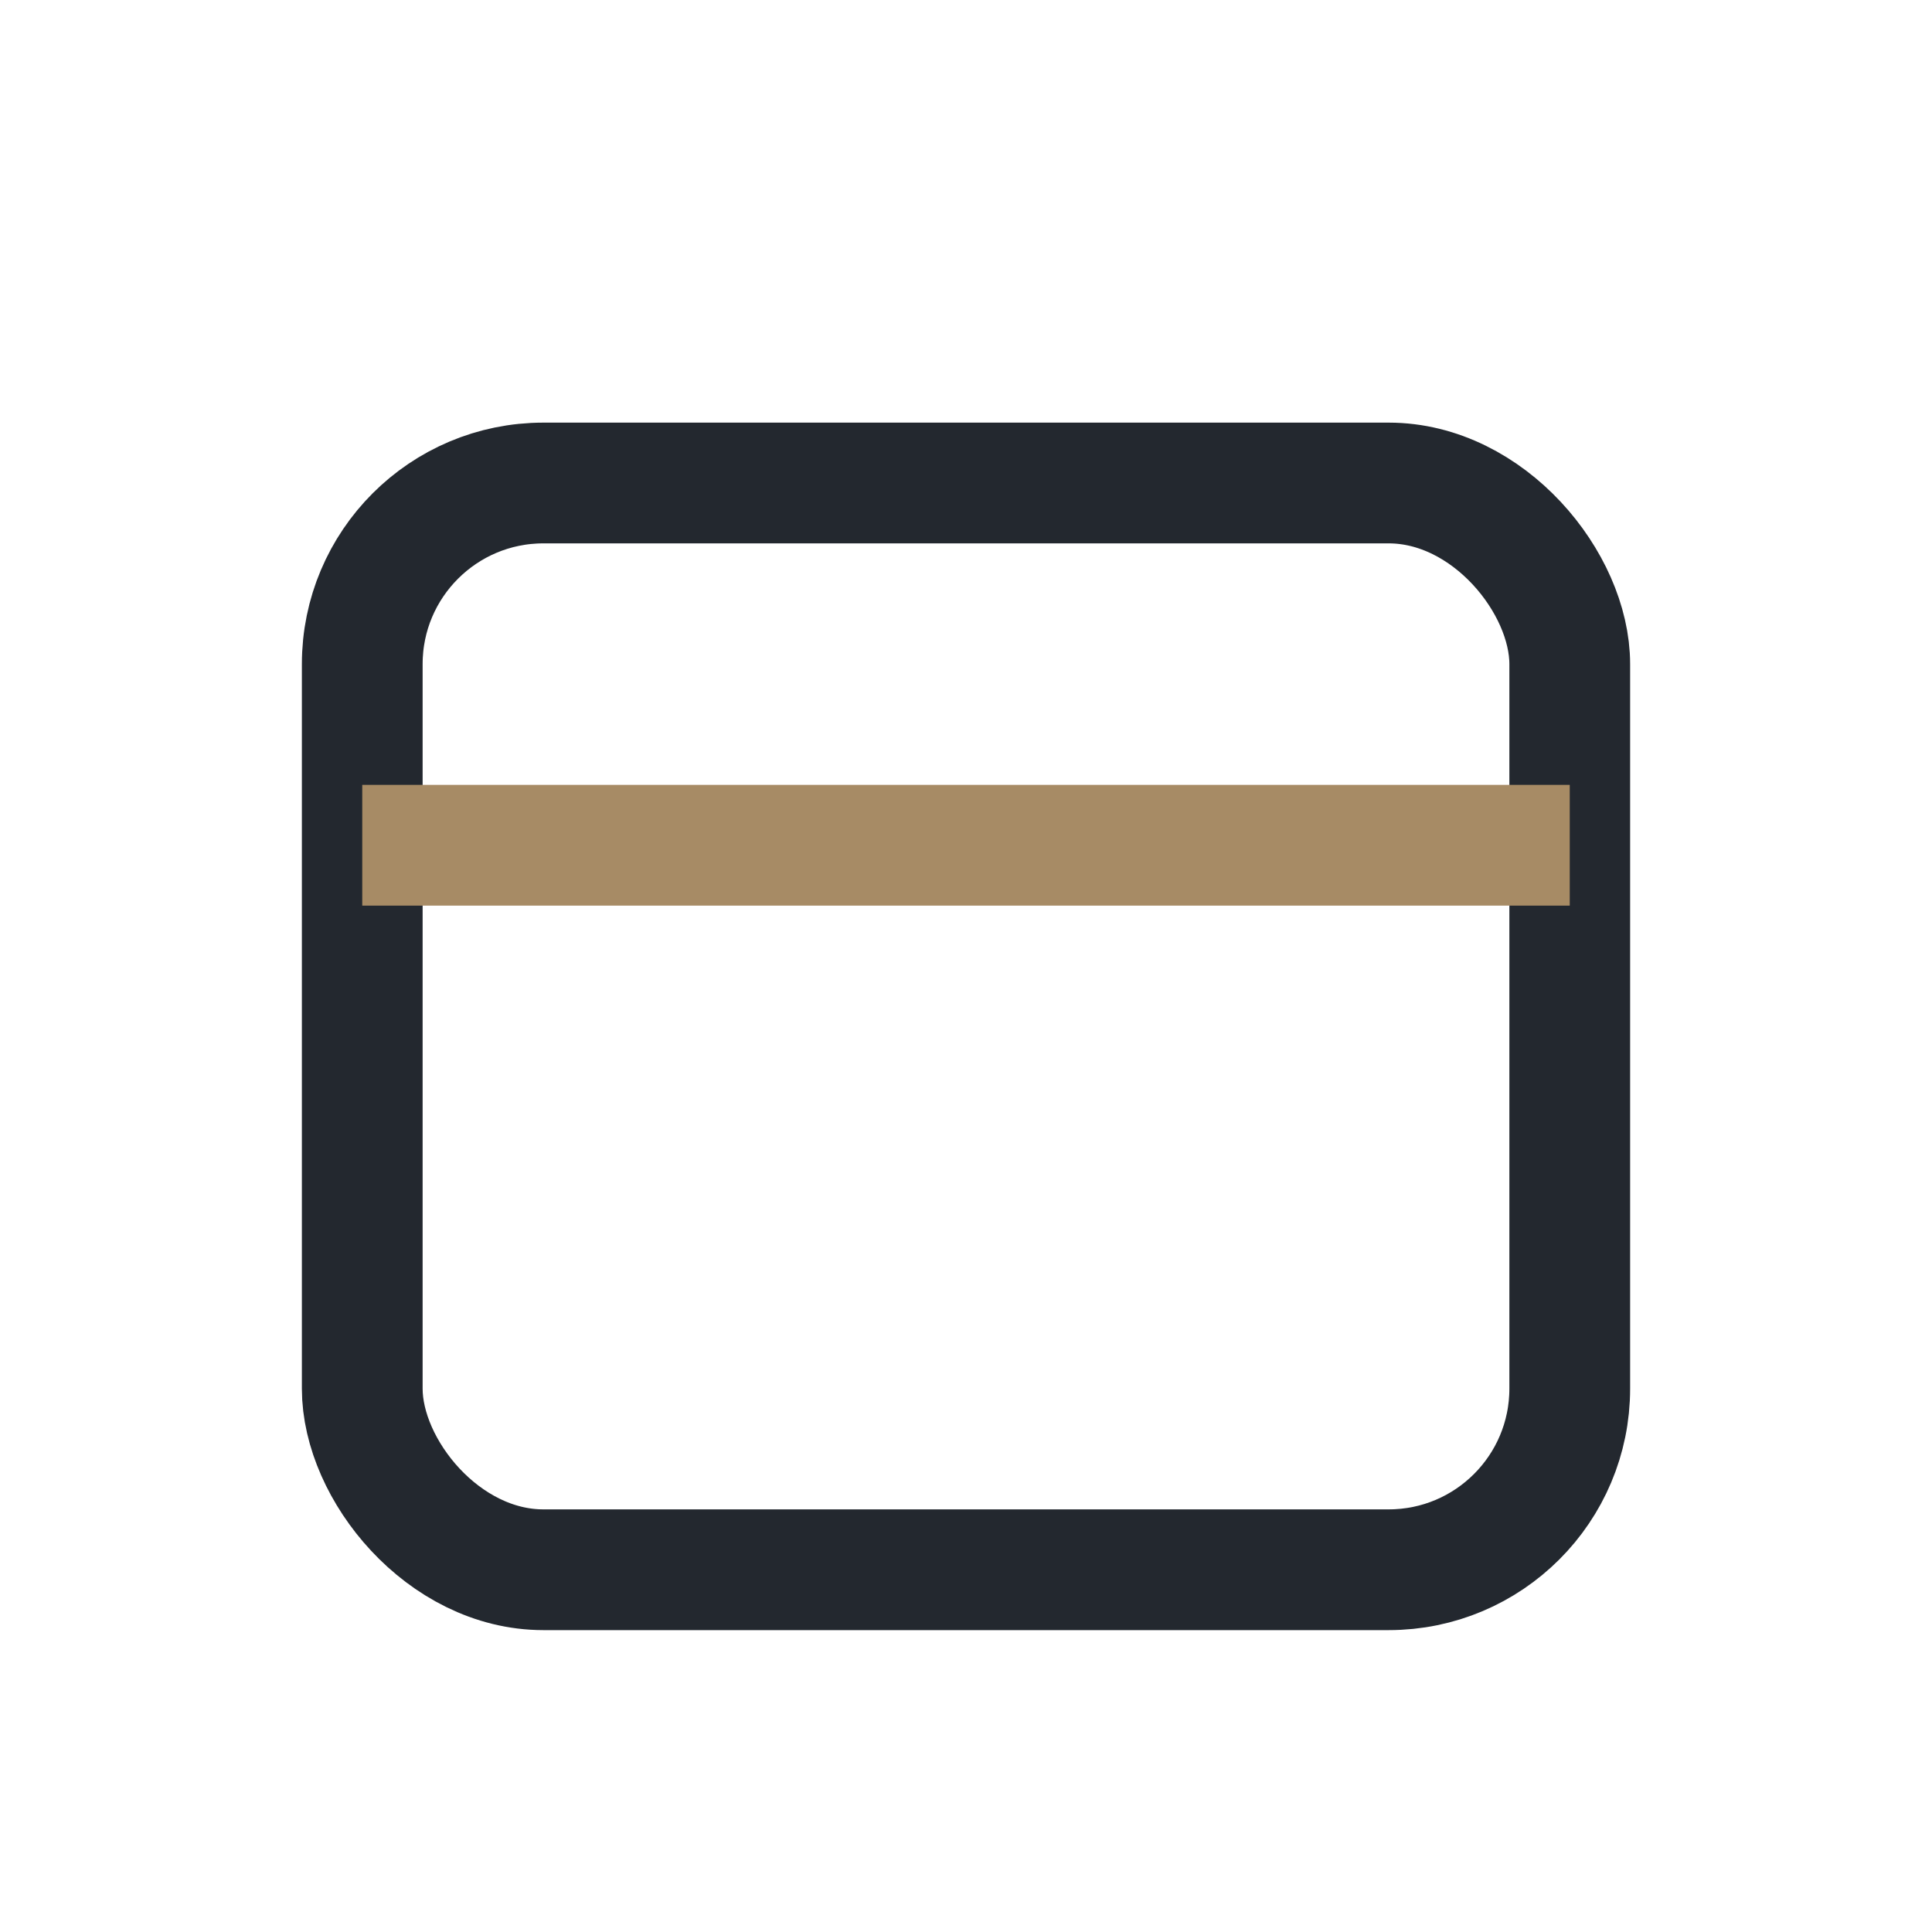
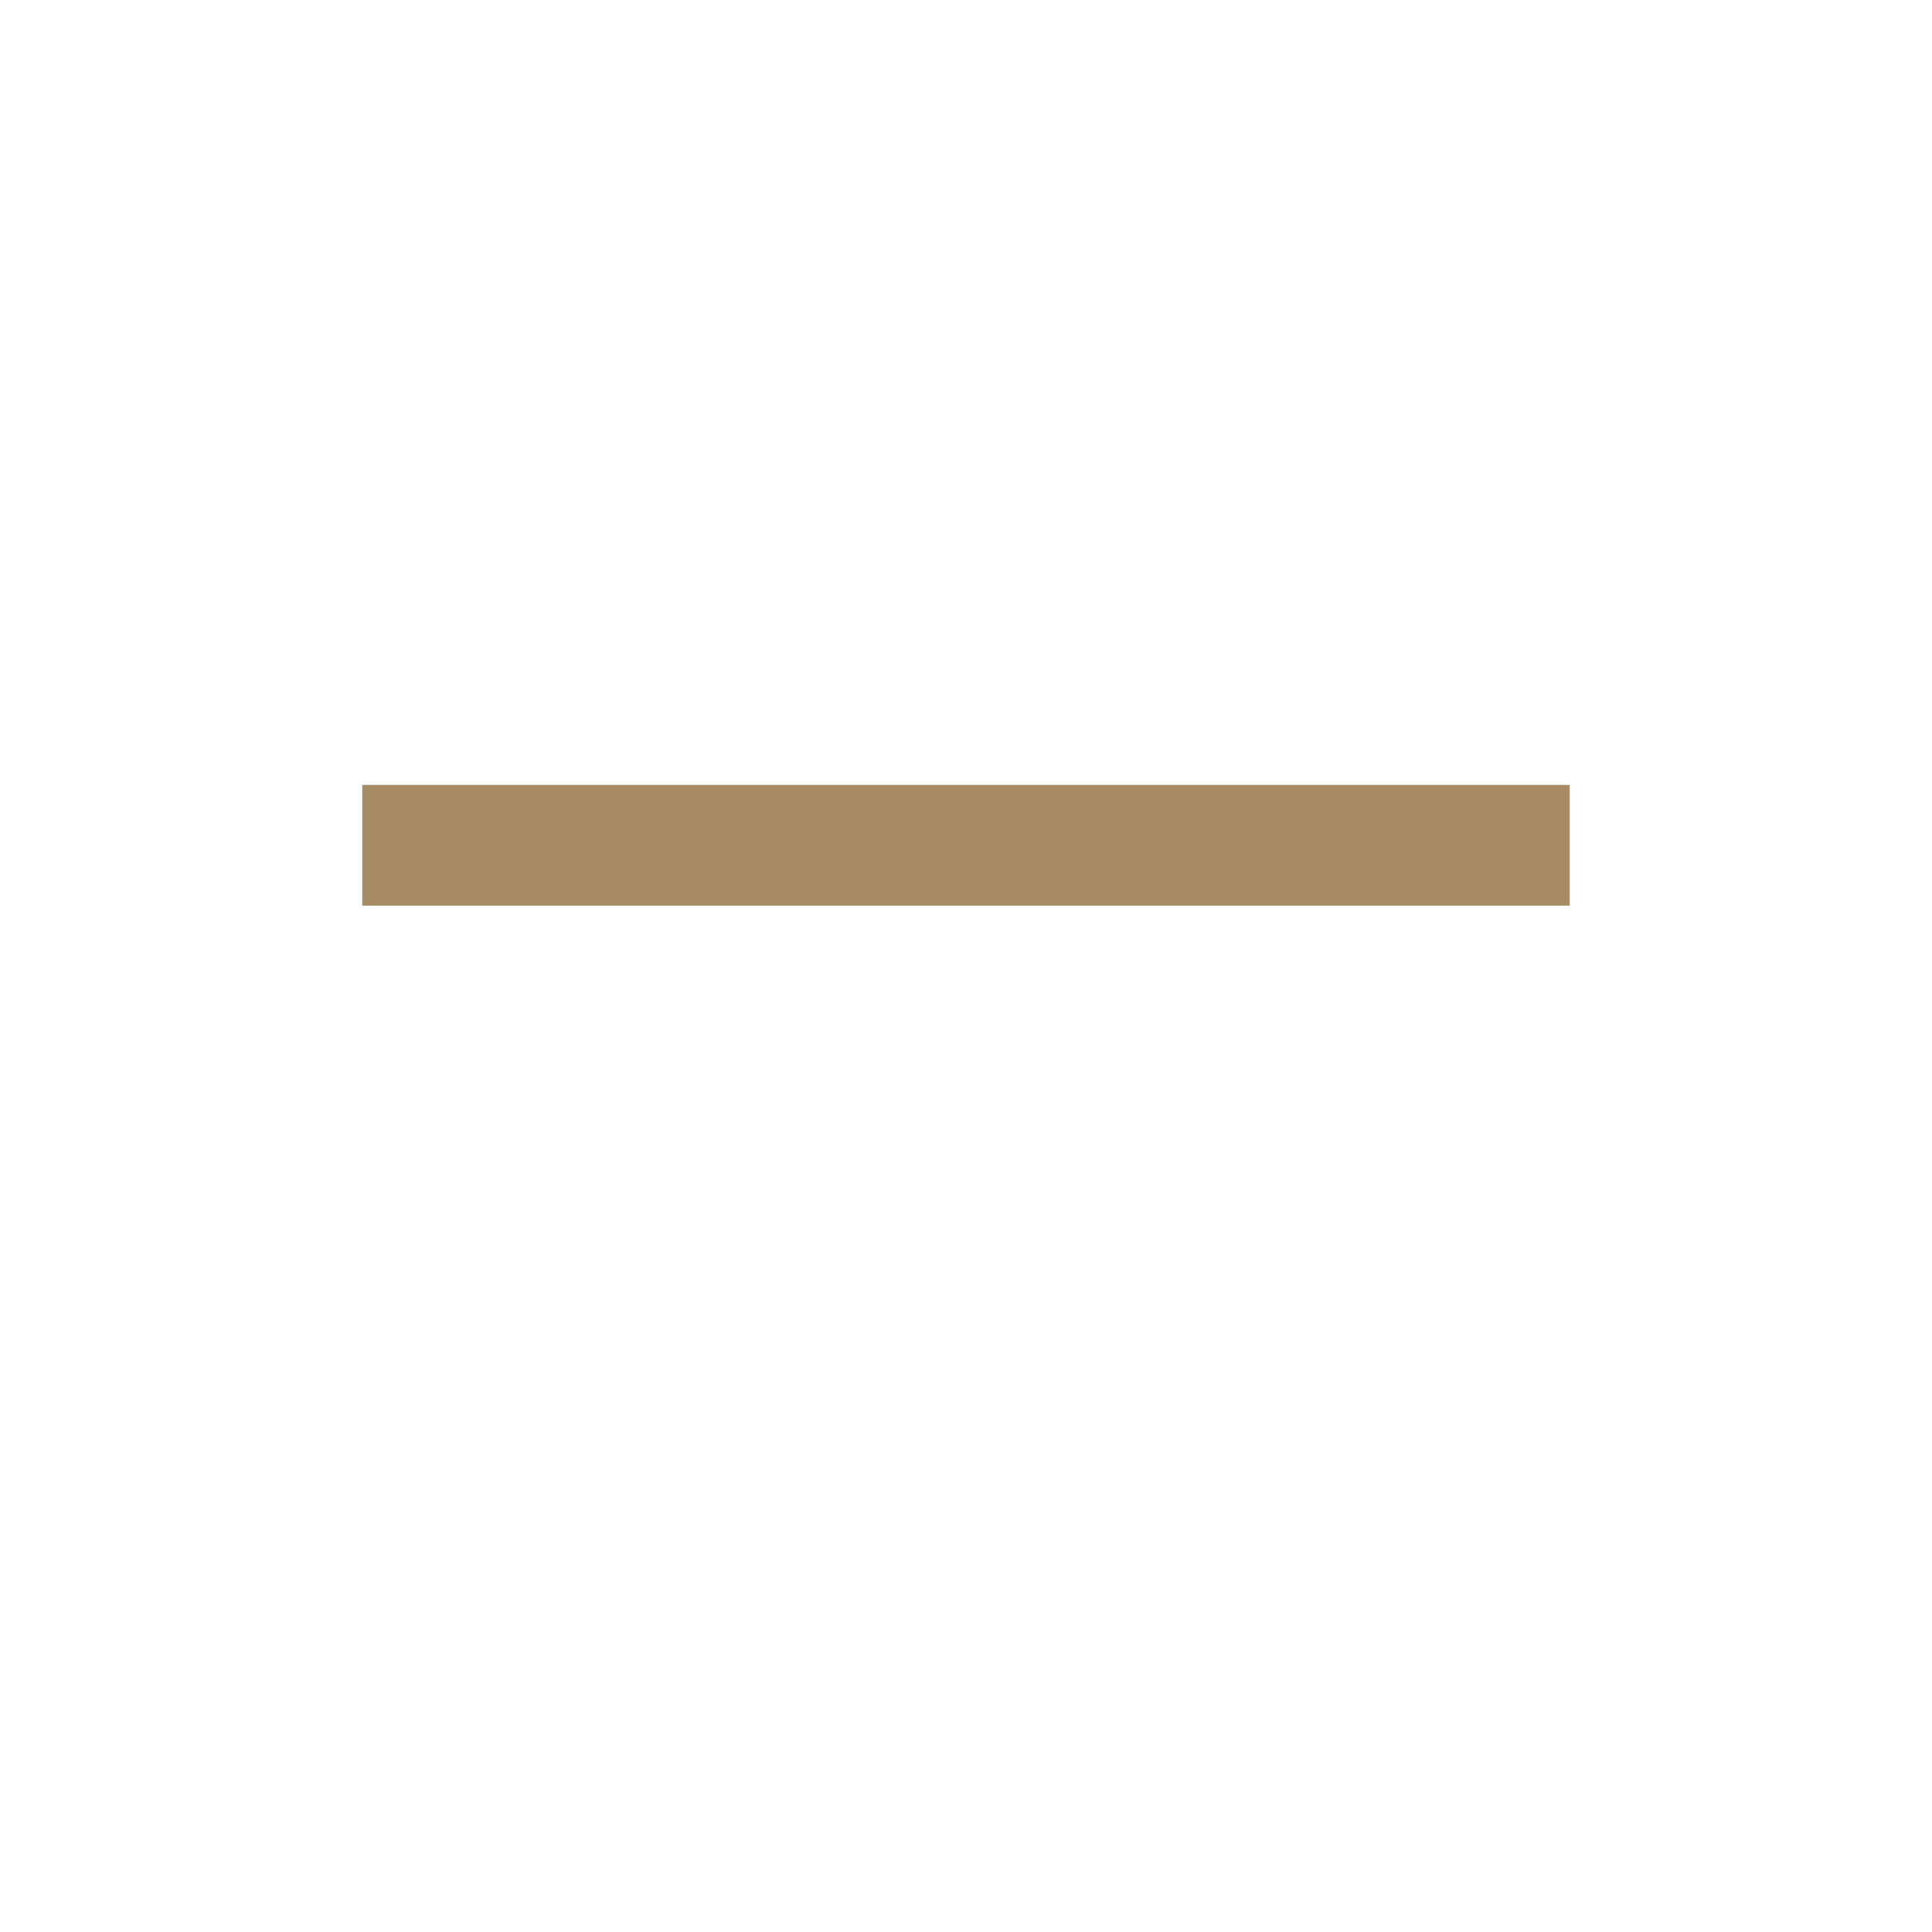
<svg xmlns="http://www.w3.org/2000/svg" width="32" height="32" viewBox="0 0 32 32">
-   <rect x="6" y="8" width="20" height="18" rx="3" fill="none" stroke="#23282F" stroke-width="2" />
  <line x1="6" y1="14" x2="26" y2="14" stroke="#A78B65" stroke-width="2" />
</svg>